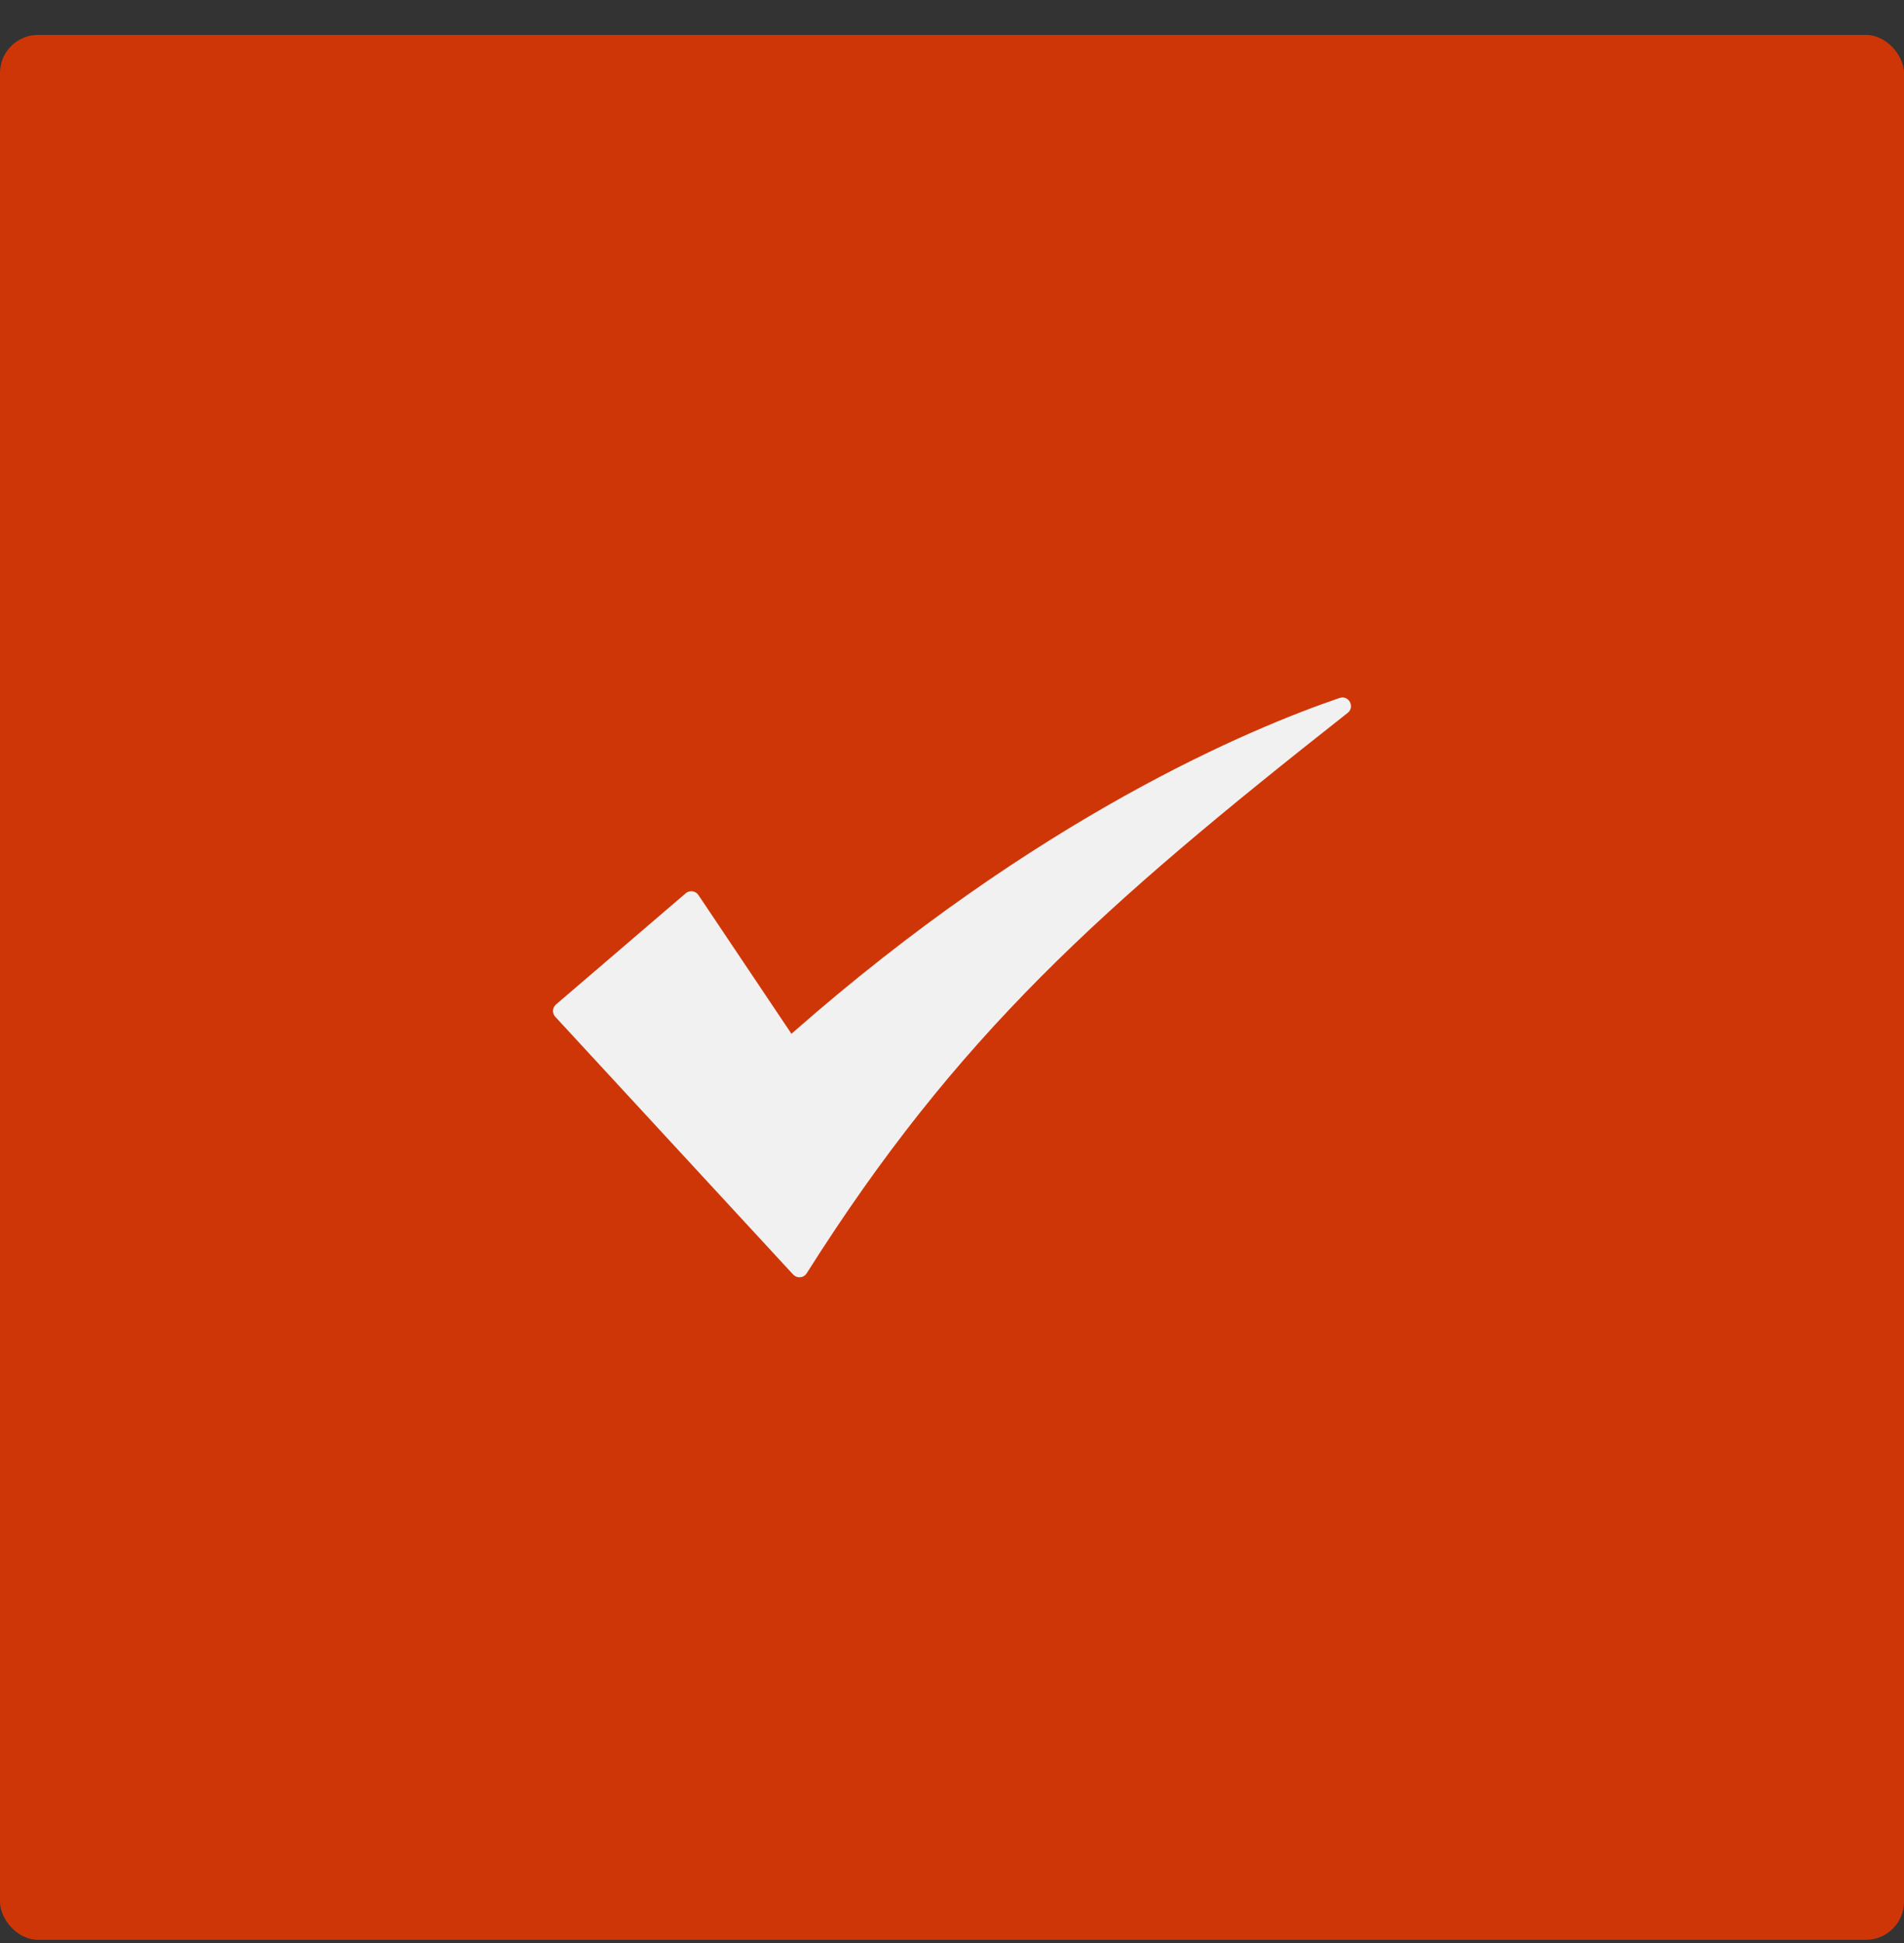
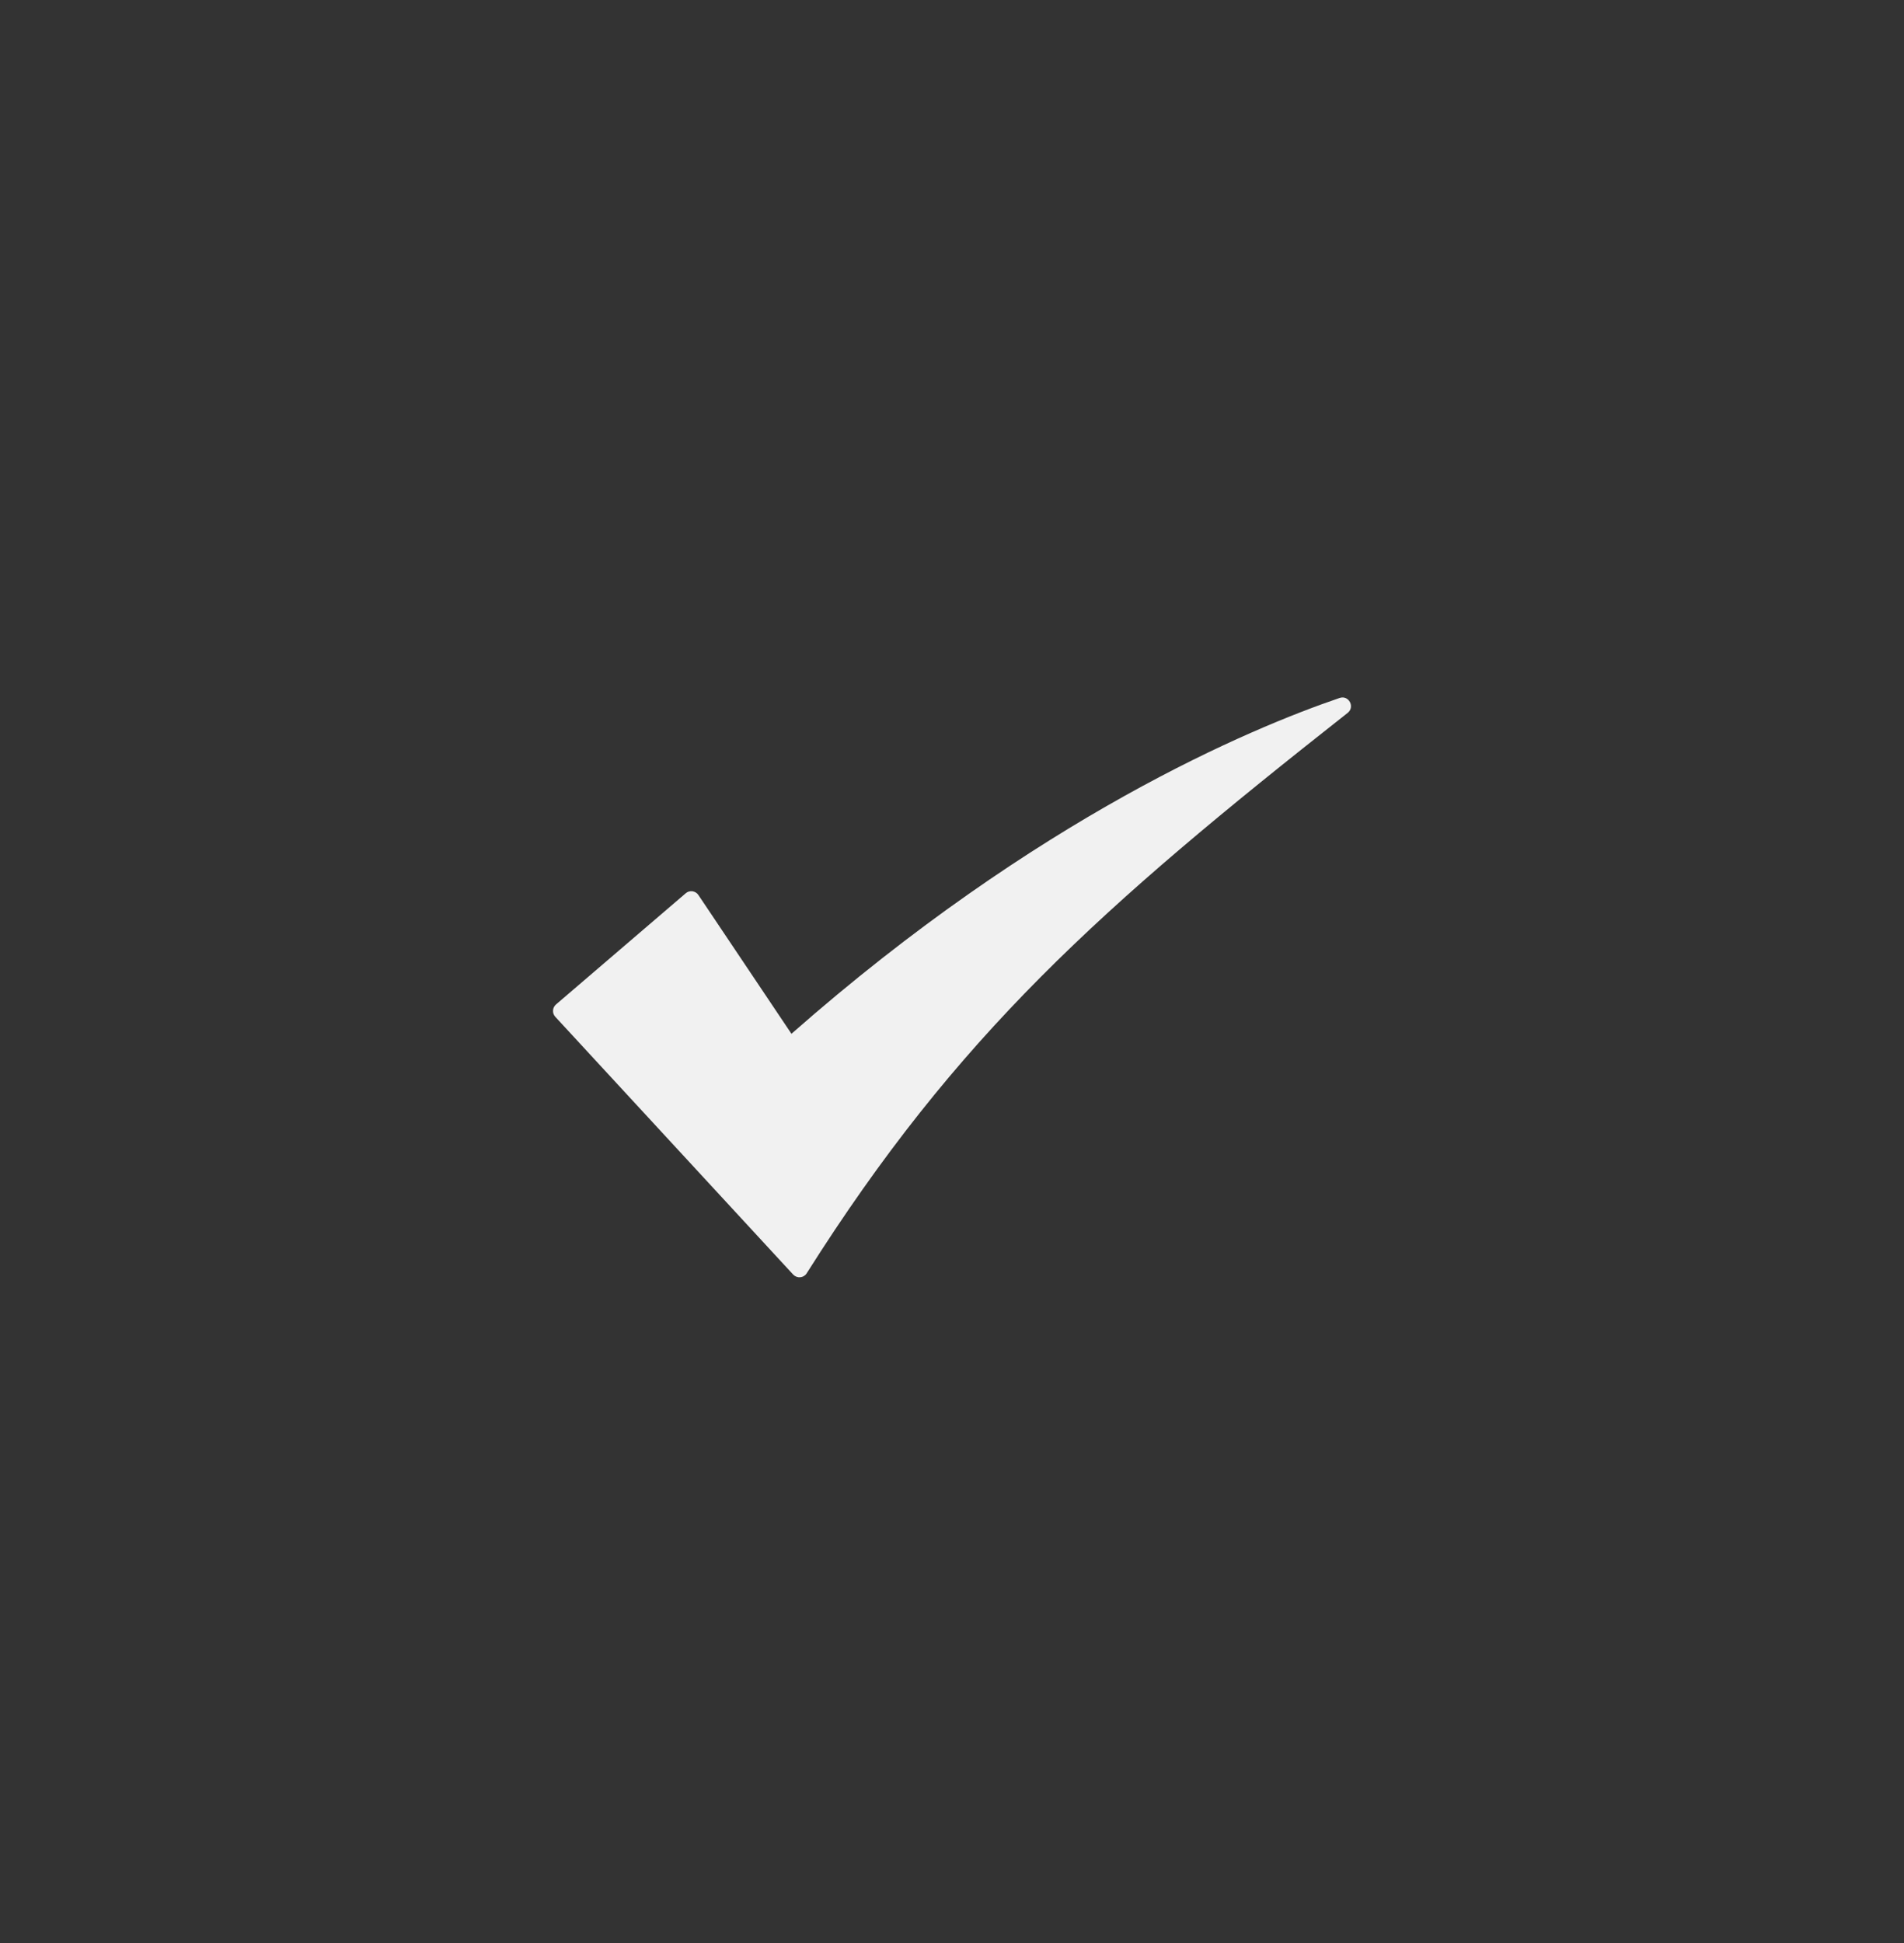
<svg xmlns="http://www.w3.org/2000/svg" width="50" height="51" viewBox="0 0 50 51" fill="none">
  <rect x="0" y="0" width="50" height="51" fill="#333333" stroke="none" />
-   <rect y="0.917" width="50" height="50" rx="1" fill="#CF3607" />
  <path d="M35.39 18.712C28.898 23.823 25.134 27.175 21.185 33.42C21.167 33.45 21.142 33.474 21.113 33.492C21.083 33.511 21.05 33.522 21.016 33.525C20.981 33.529 20.947 33.524 20.914 33.512C20.882 33.499 20.853 33.48 20.829 33.455L14.582 26.689C14.561 26.666 14.546 26.64 14.535 26.612C14.525 26.583 14.521 26.553 14.523 26.523C14.524 26.493 14.532 26.463 14.546 26.436C14.559 26.409 14.578 26.385 14.601 26.365L18.007 23.447C18.031 23.426 18.059 23.41 18.09 23.401C18.12 23.392 18.152 23.39 18.184 23.394C18.215 23.399 18.246 23.41 18.273 23.427C18.3 23.443 18.323 23.466 18.34 23.492L20.784 27.135C27.247 21.446 32.845 19.115 35.179 18.32C35.419 18.239 35.589 18.555 35.39 18.712Z" fill="#F1F1F1" />
</svg>